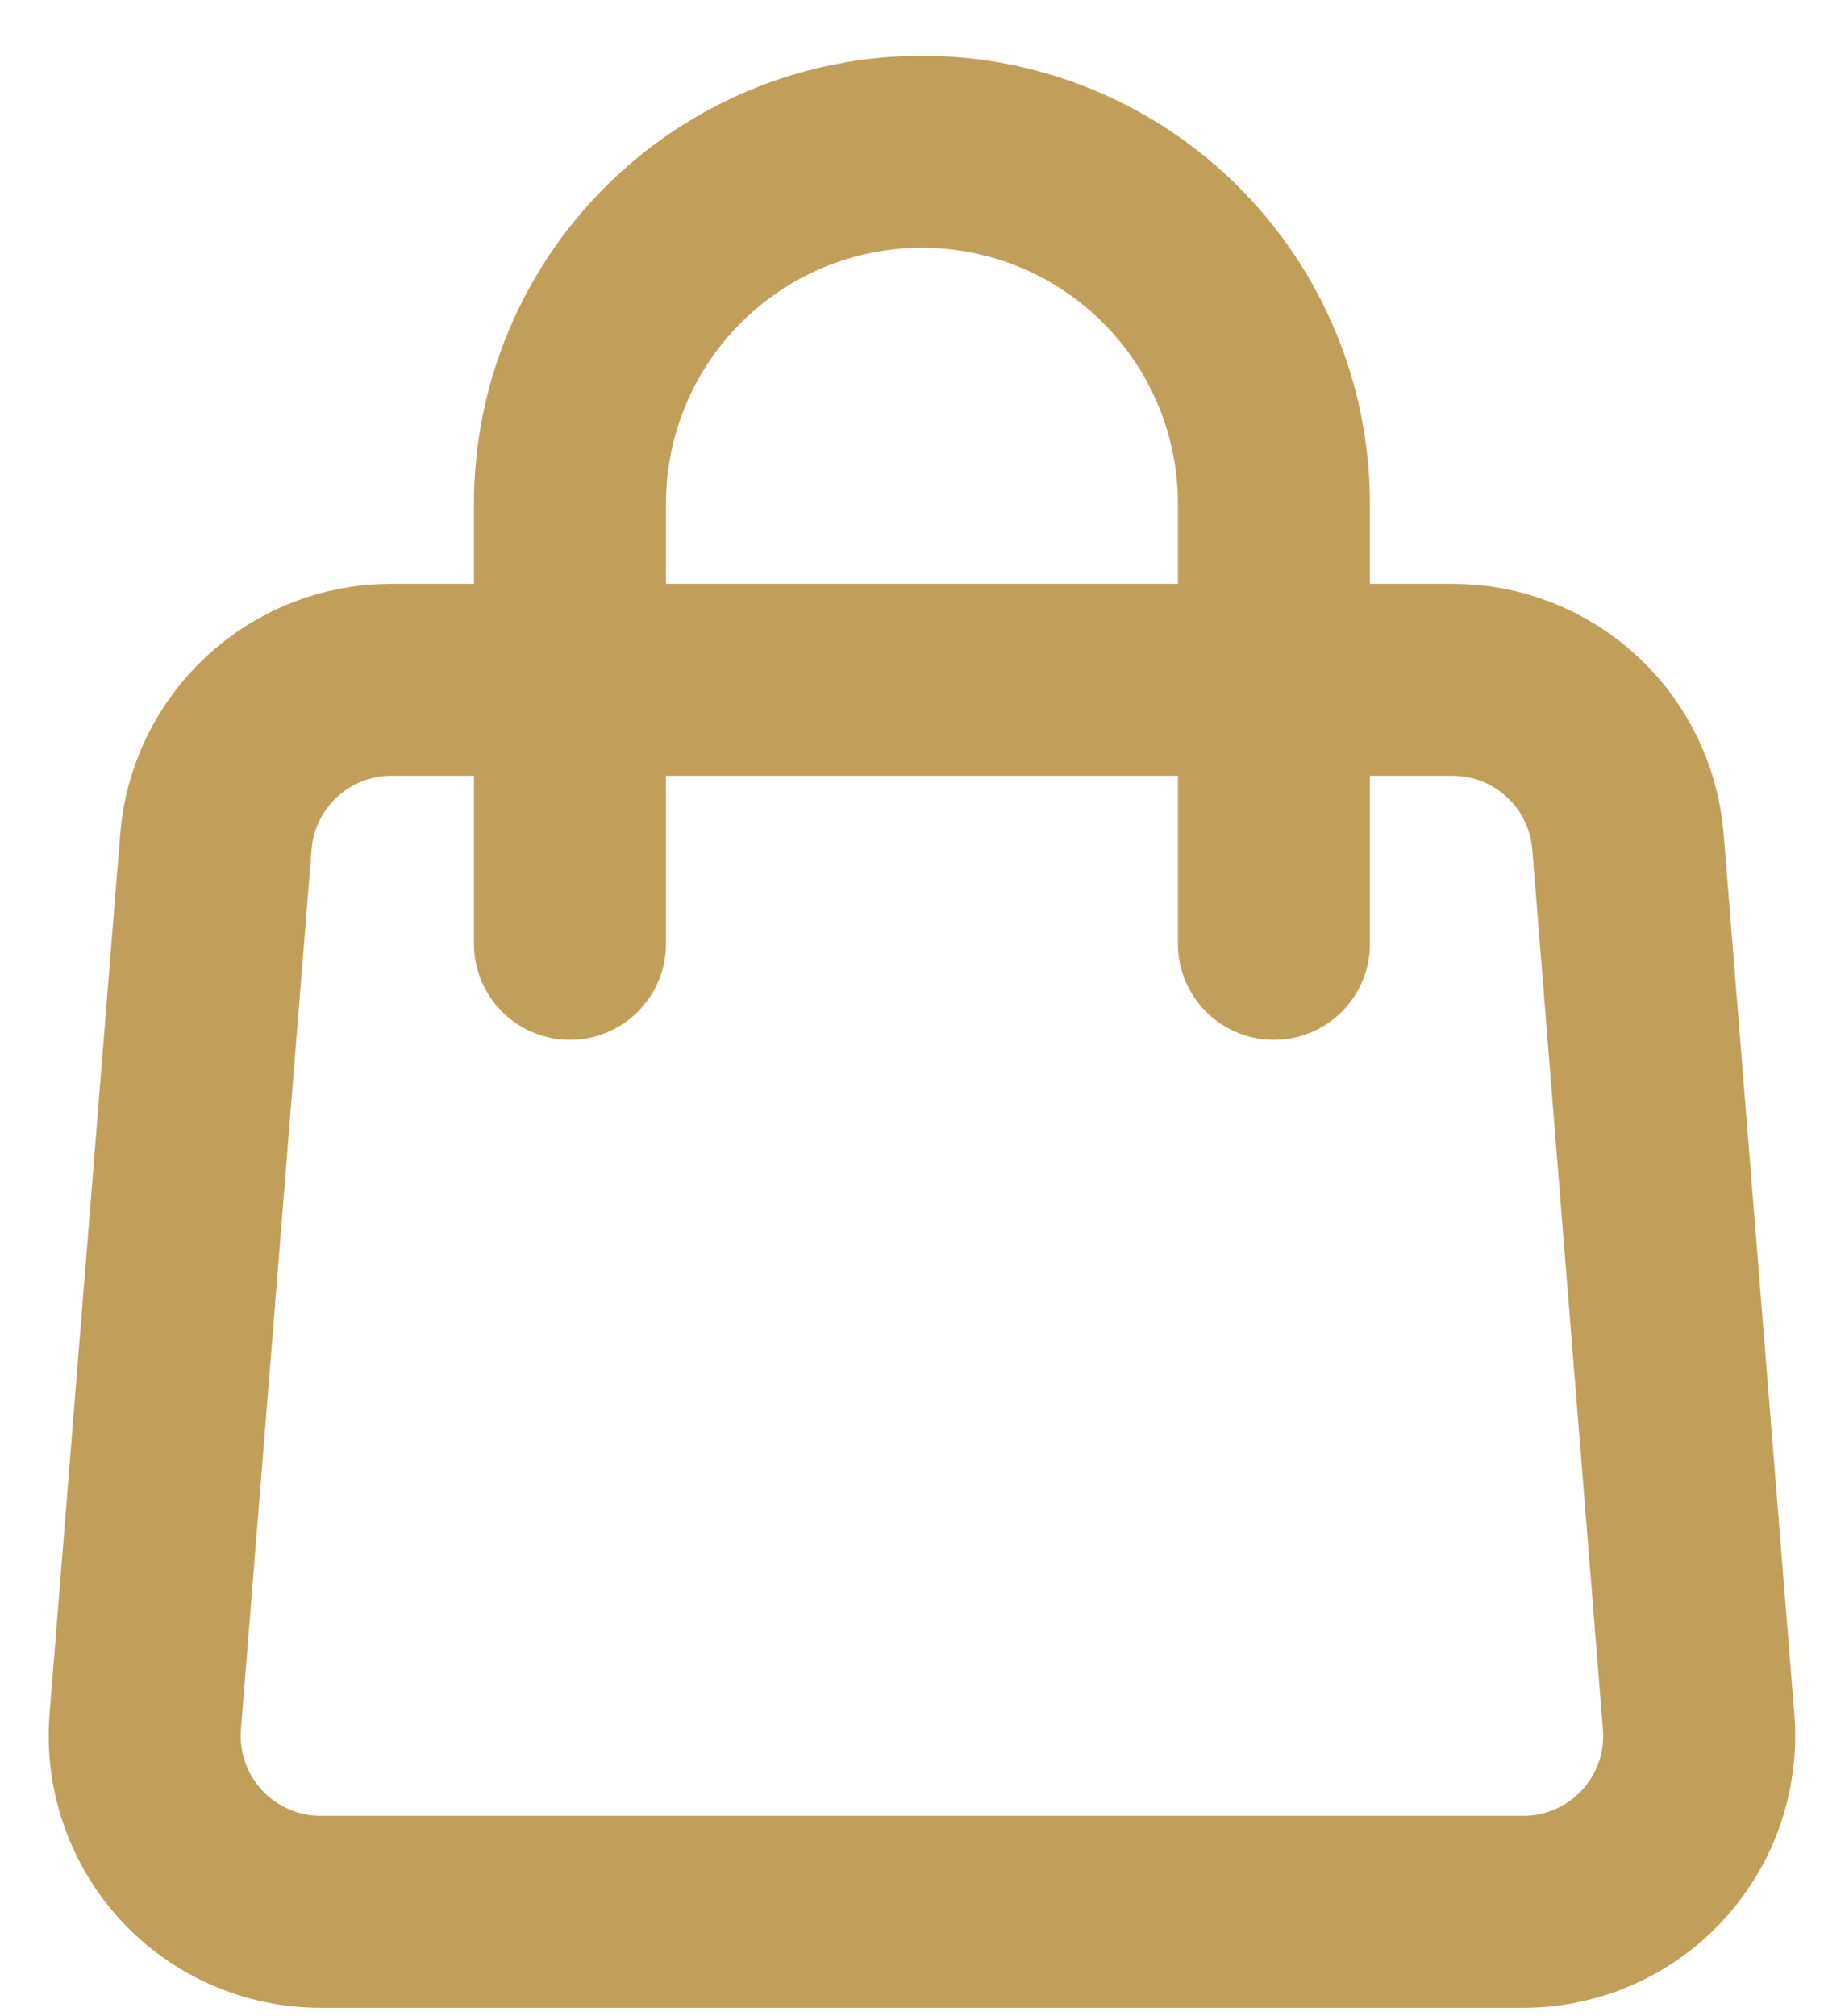
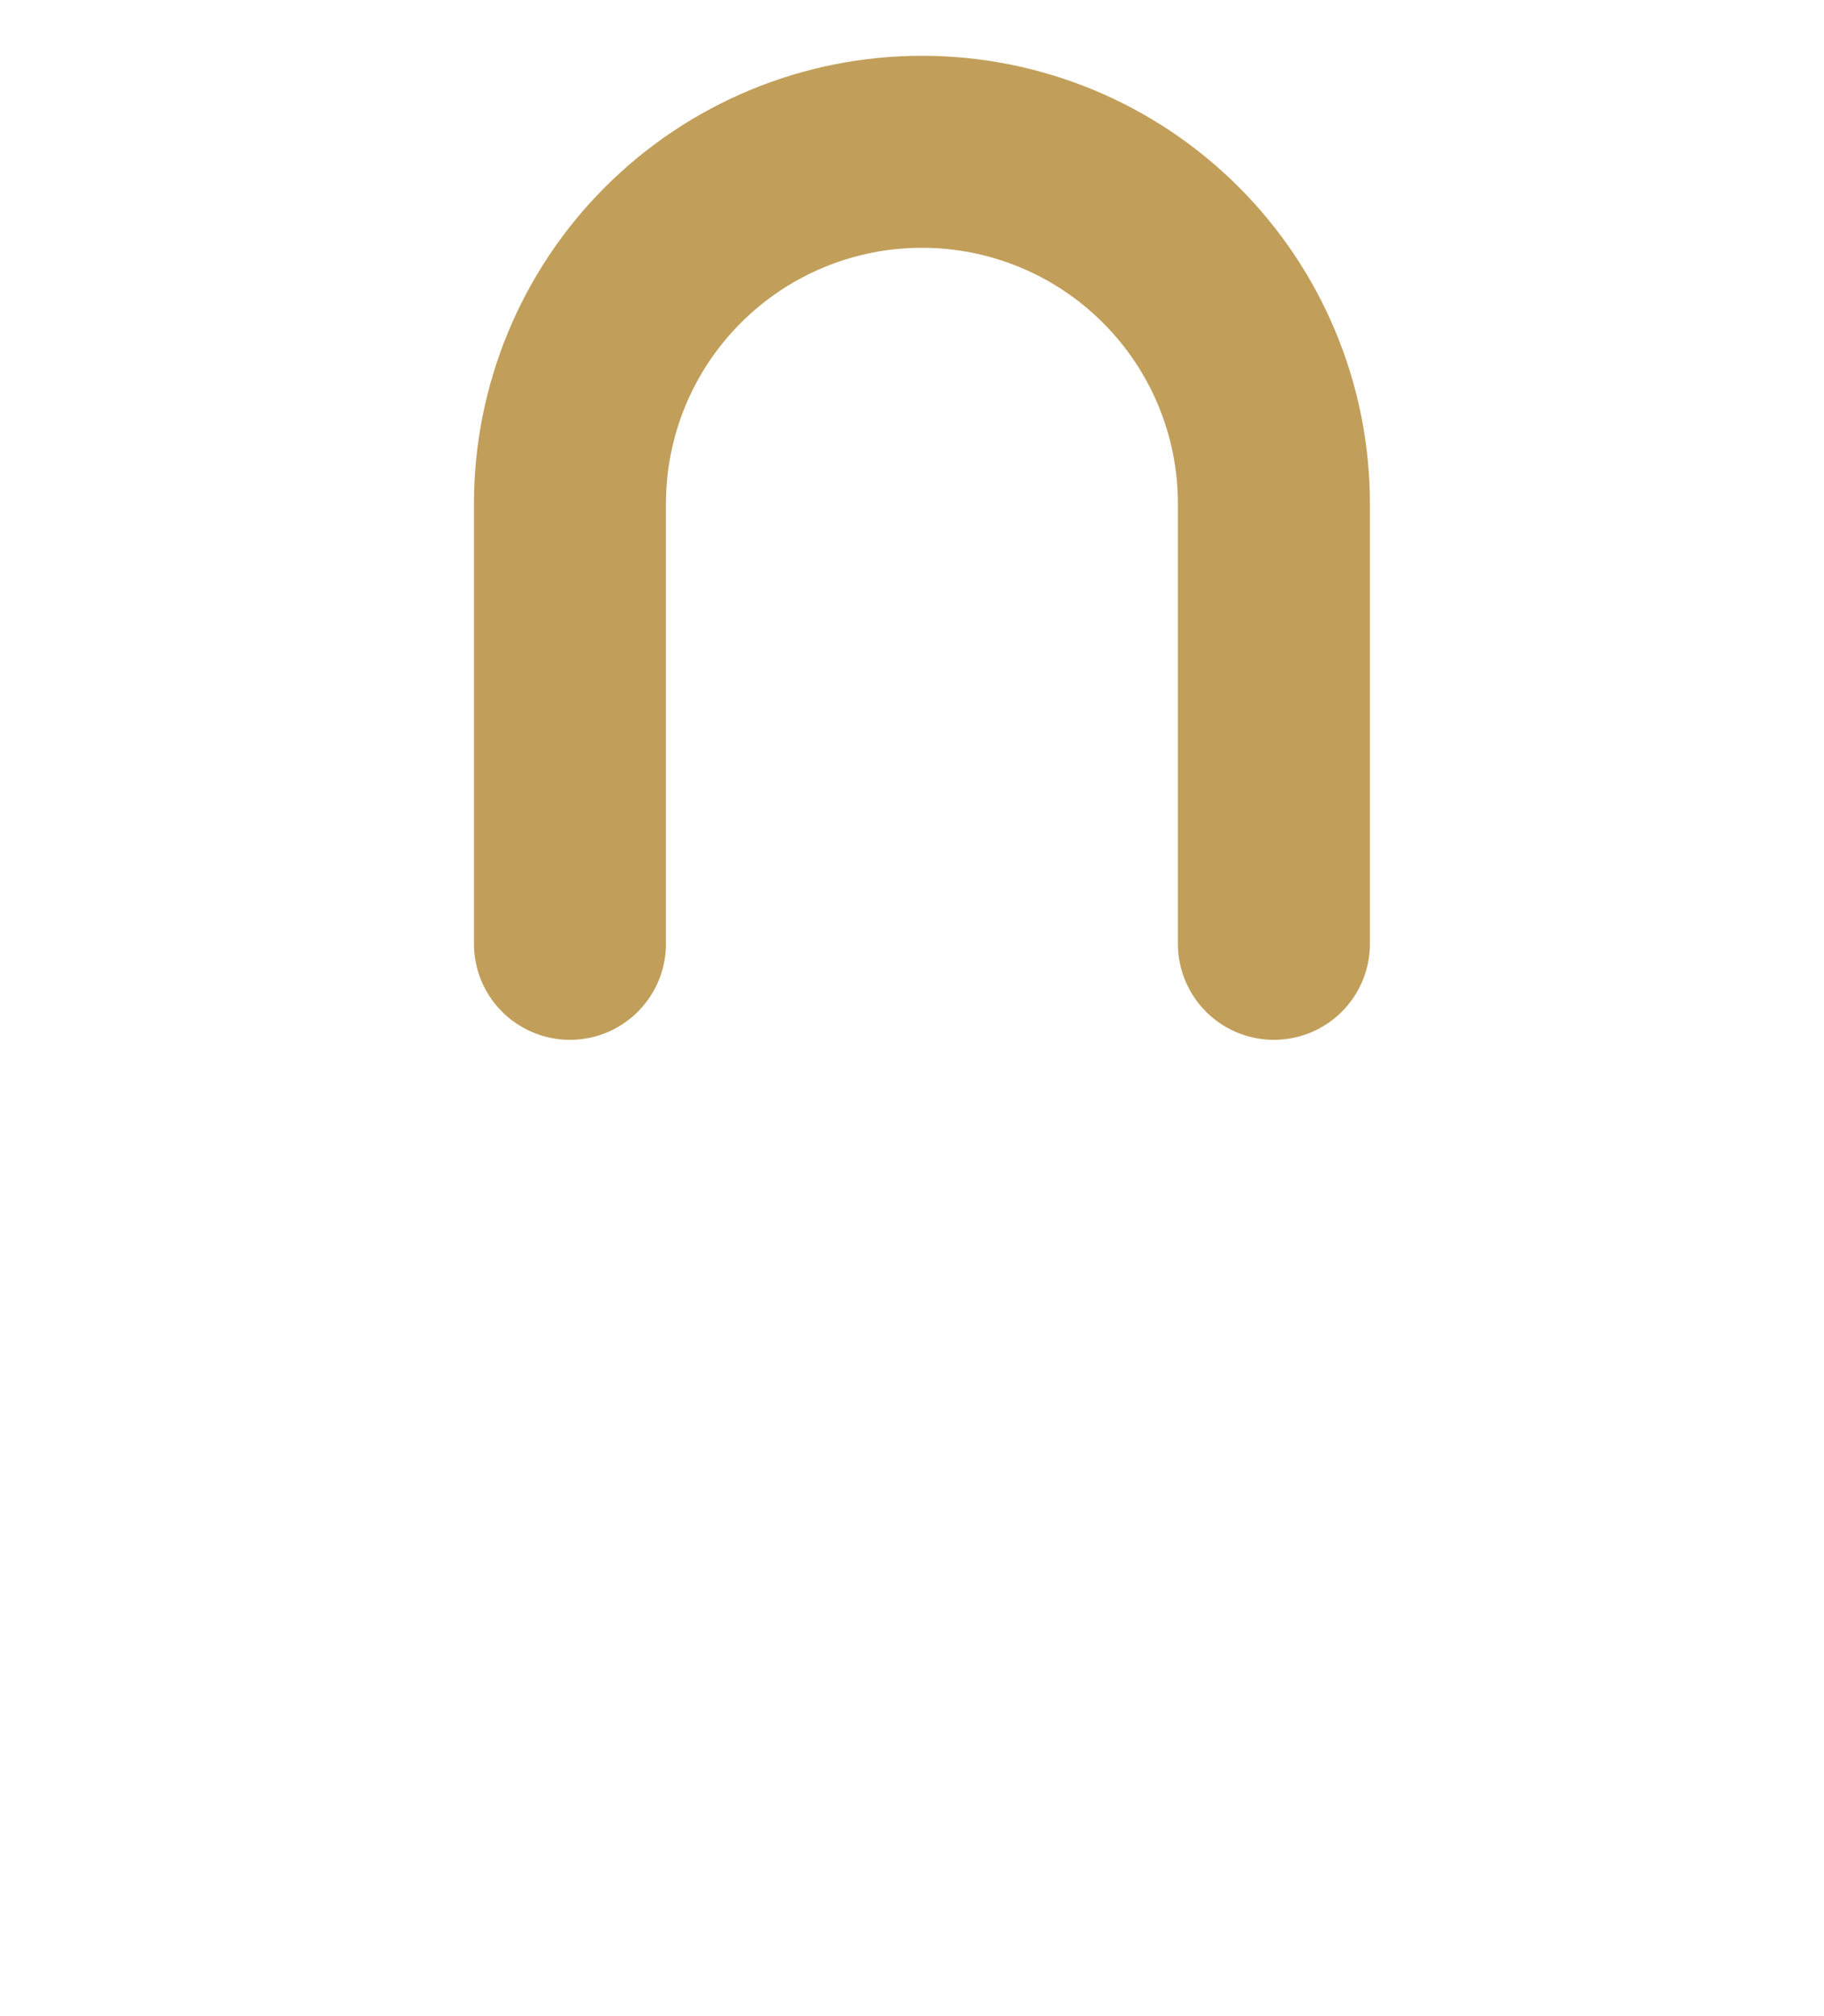
<svg xmlns="http://www.w3.org/2000/svg" width="19" height="21" viewBox="0 0 19 21" fill="none">
-   <path d="M2.249 8.767C2.286 8.308 2.495 7.879 2.833 7.567C3.172 7.254 3.616 7.08 4.077 7.081H15.13C15.591 7.08 16.035 7.254 16.374 7.567C16.713 7.879 16.921 8.308 16.958 8.767L17.694 17.934C17.714 18.186 17.682 18.44 17.6 18.679C17.517 18.918 17.386 19.138 17.214 19.324C17.043 19.51 16.834 19.658 16.602 19.76C16.371 19.861 16.12 19.914 15.867 19.914H3.34C3.087 19.914 2.837 19.861 2.605 19.76C2.373 19.658 2.165 19.51 1.993 19.324C1.822 19.138 1.69 18.918 1.608 18.679C1.525 18.44 1.493 18.186 1.513 17.934L2.249 8.767Z" stroke="#C19F5A" stroke-width="2" stroke-linecap="round" stroke-linejoin="round" />
  <path d="M13.27 9.831V5.247C13.27 4.275 12.884 3.342 12.196 2.655C11.509 1.967 10.576 1.581 9.604 1.581C8.631 1.581 7.699 1.967 7.011 2.655C6.323 3.342 5.937 4.275 5.937 5.247V9.831" stroke="#C19F5A" stroke-width="2" stroke-linecap="round" stroke-linejoin="round" />
</svg>